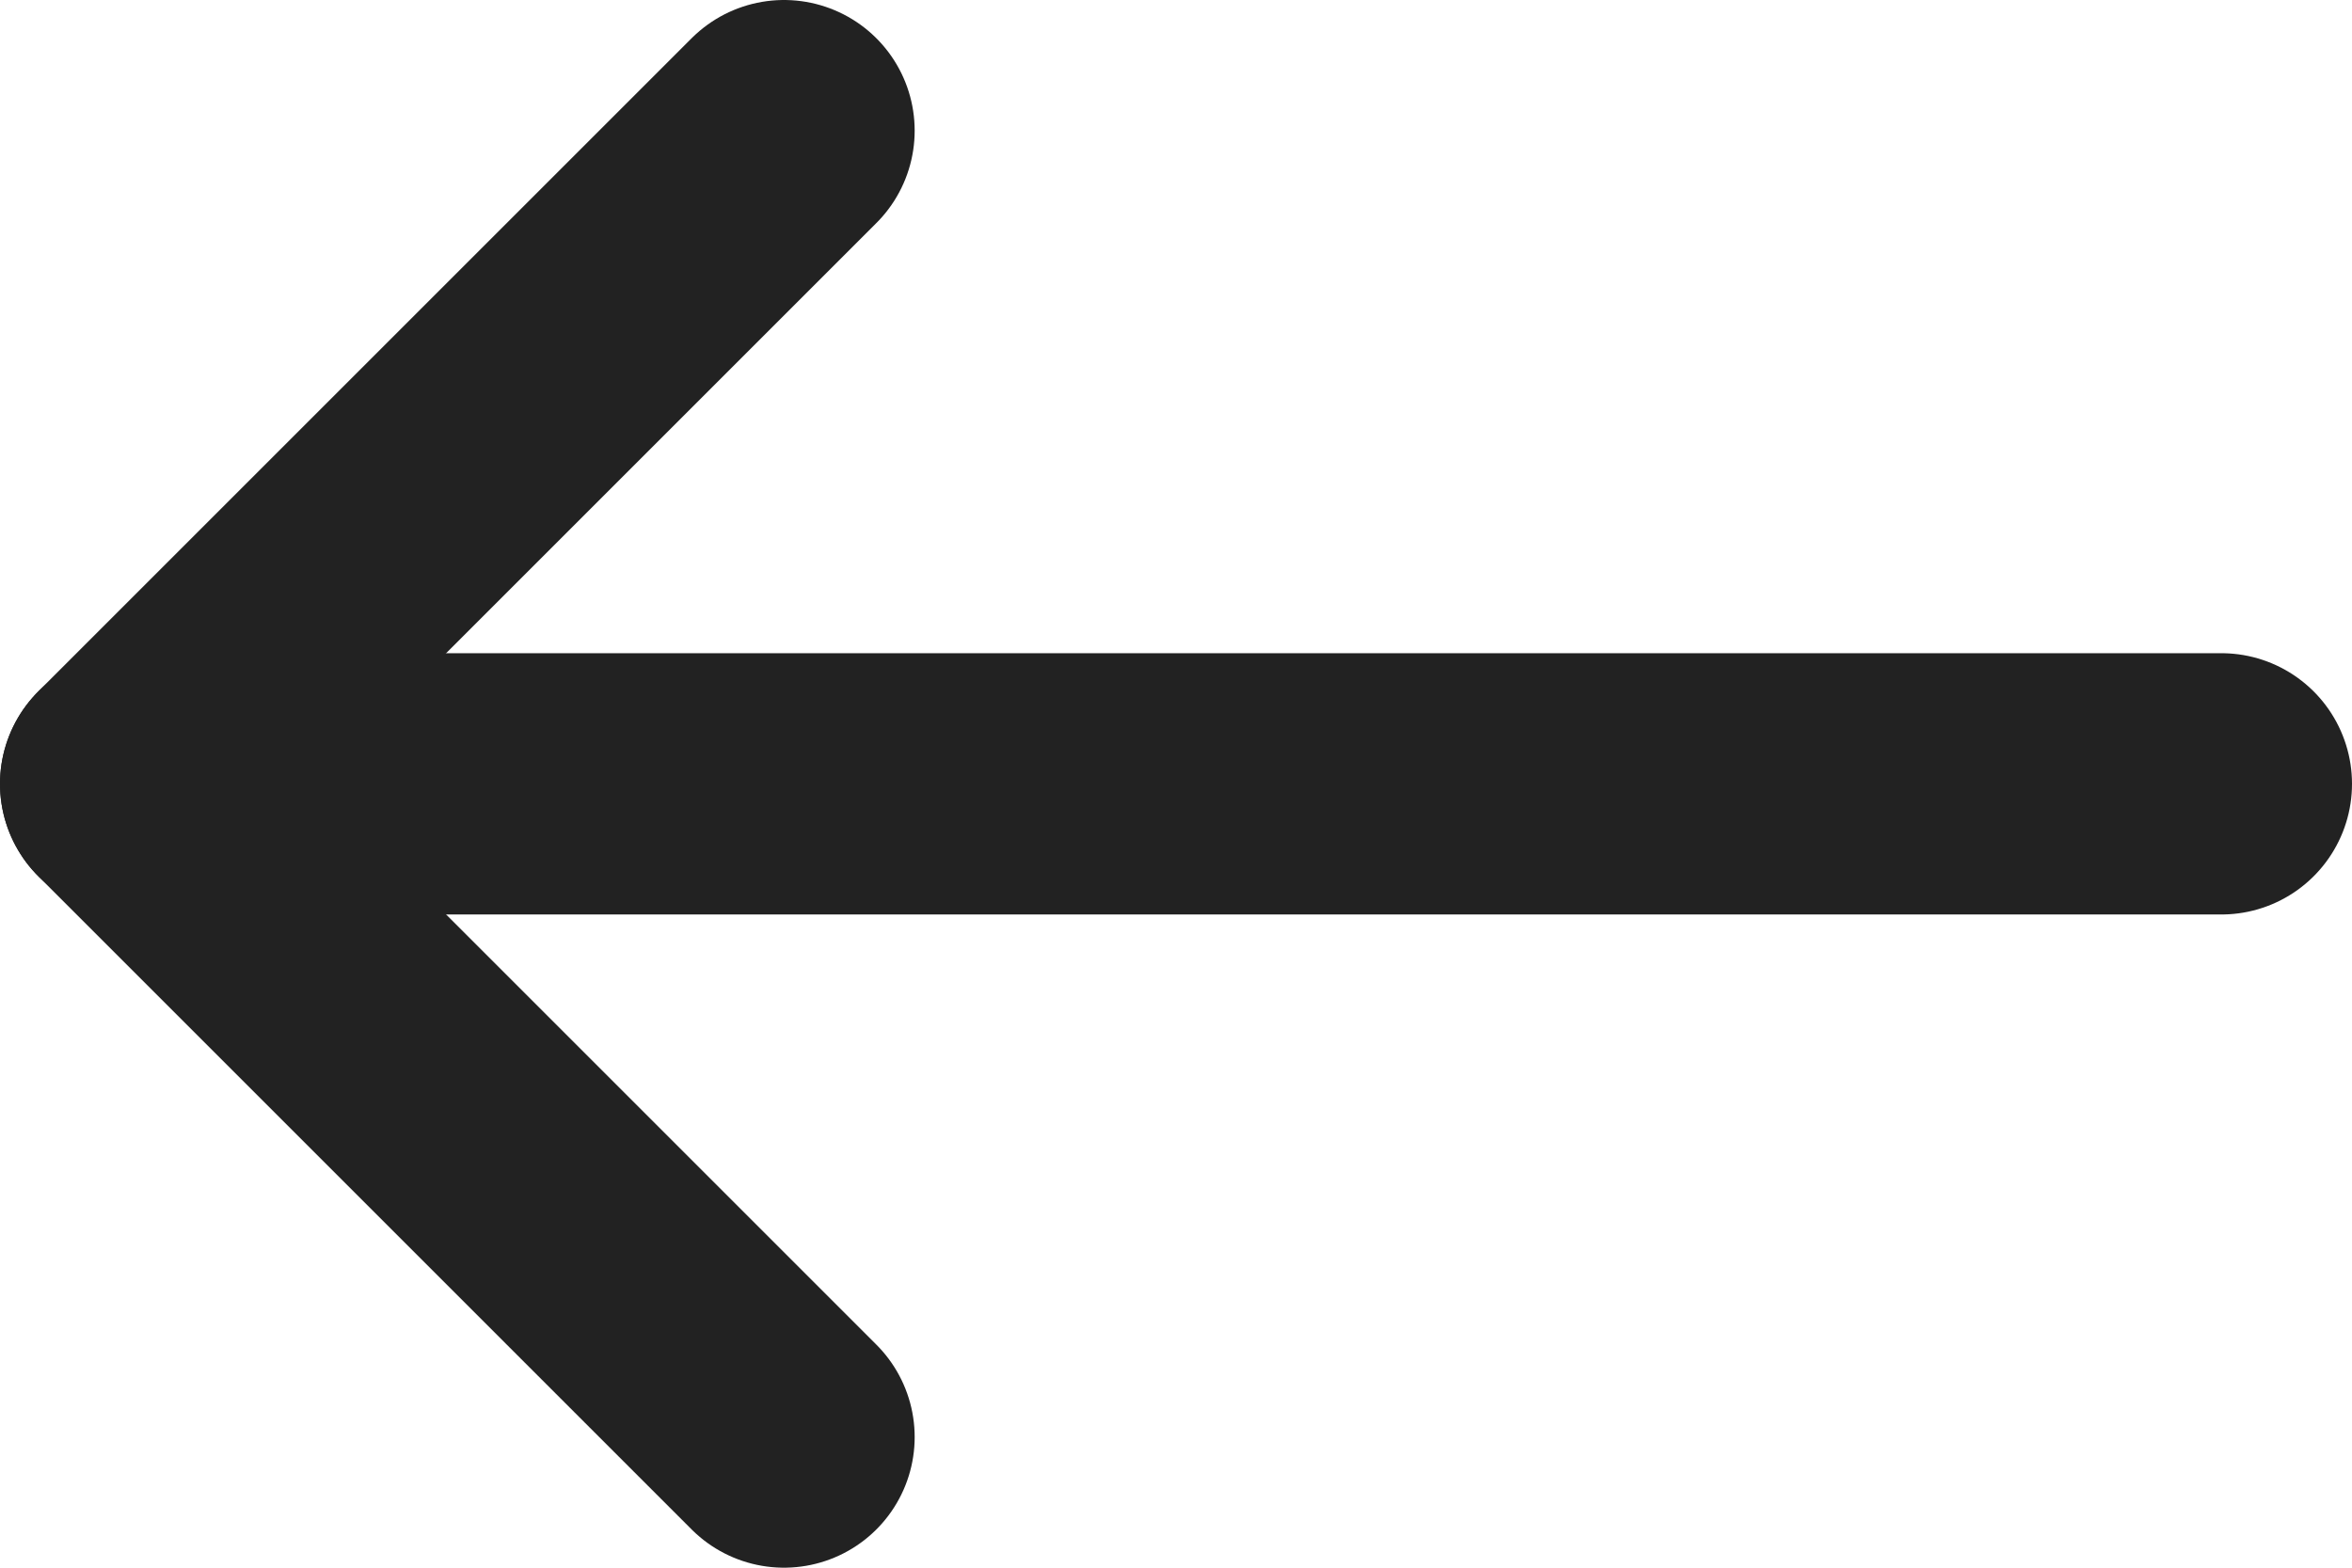
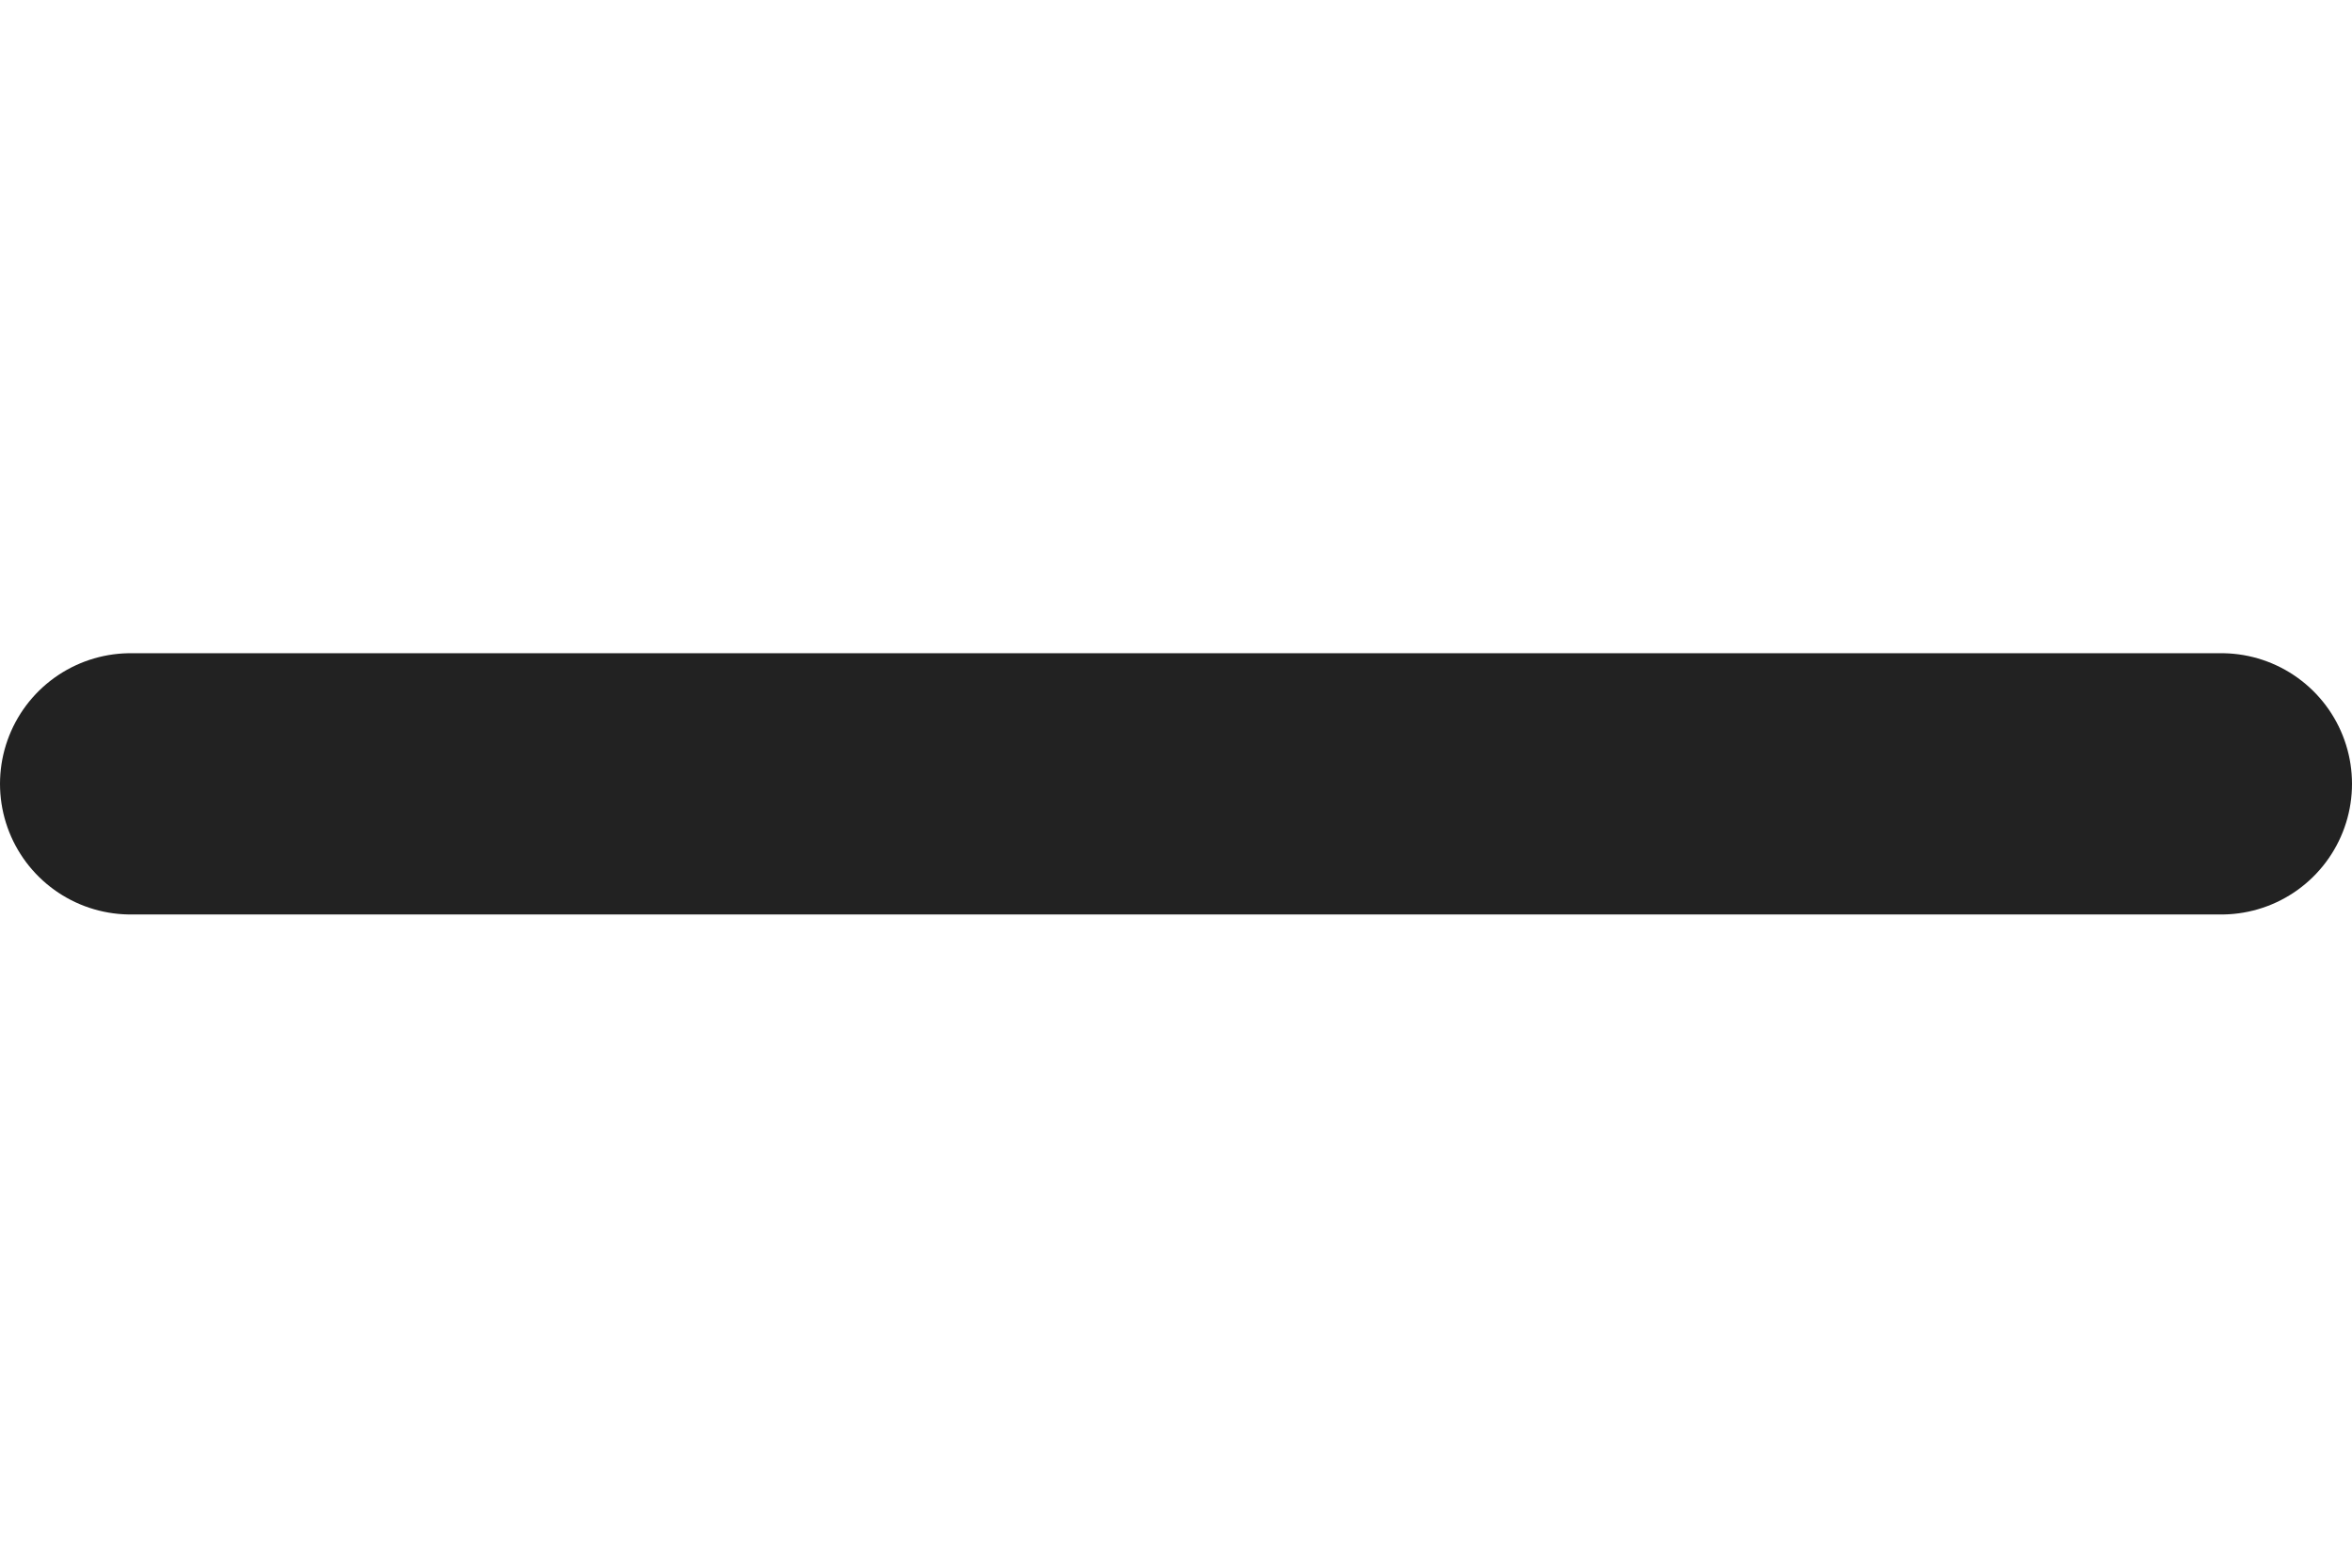
<svg xmlns="http://www.w3.org/2000/svg" width="18" height="12" viewBox="0 0 18 12" fill="none">
  <path d="M17 6H1" stroke="#222222" stroke-width="2" stroke-linecap="round" stroke-linejoin="round" />
-   <path d="M6 1L1 6L6 11" stroke="#222222" stroke-width="2" stroke-linecap="round" stroke-linejoin="round" />
</svg>